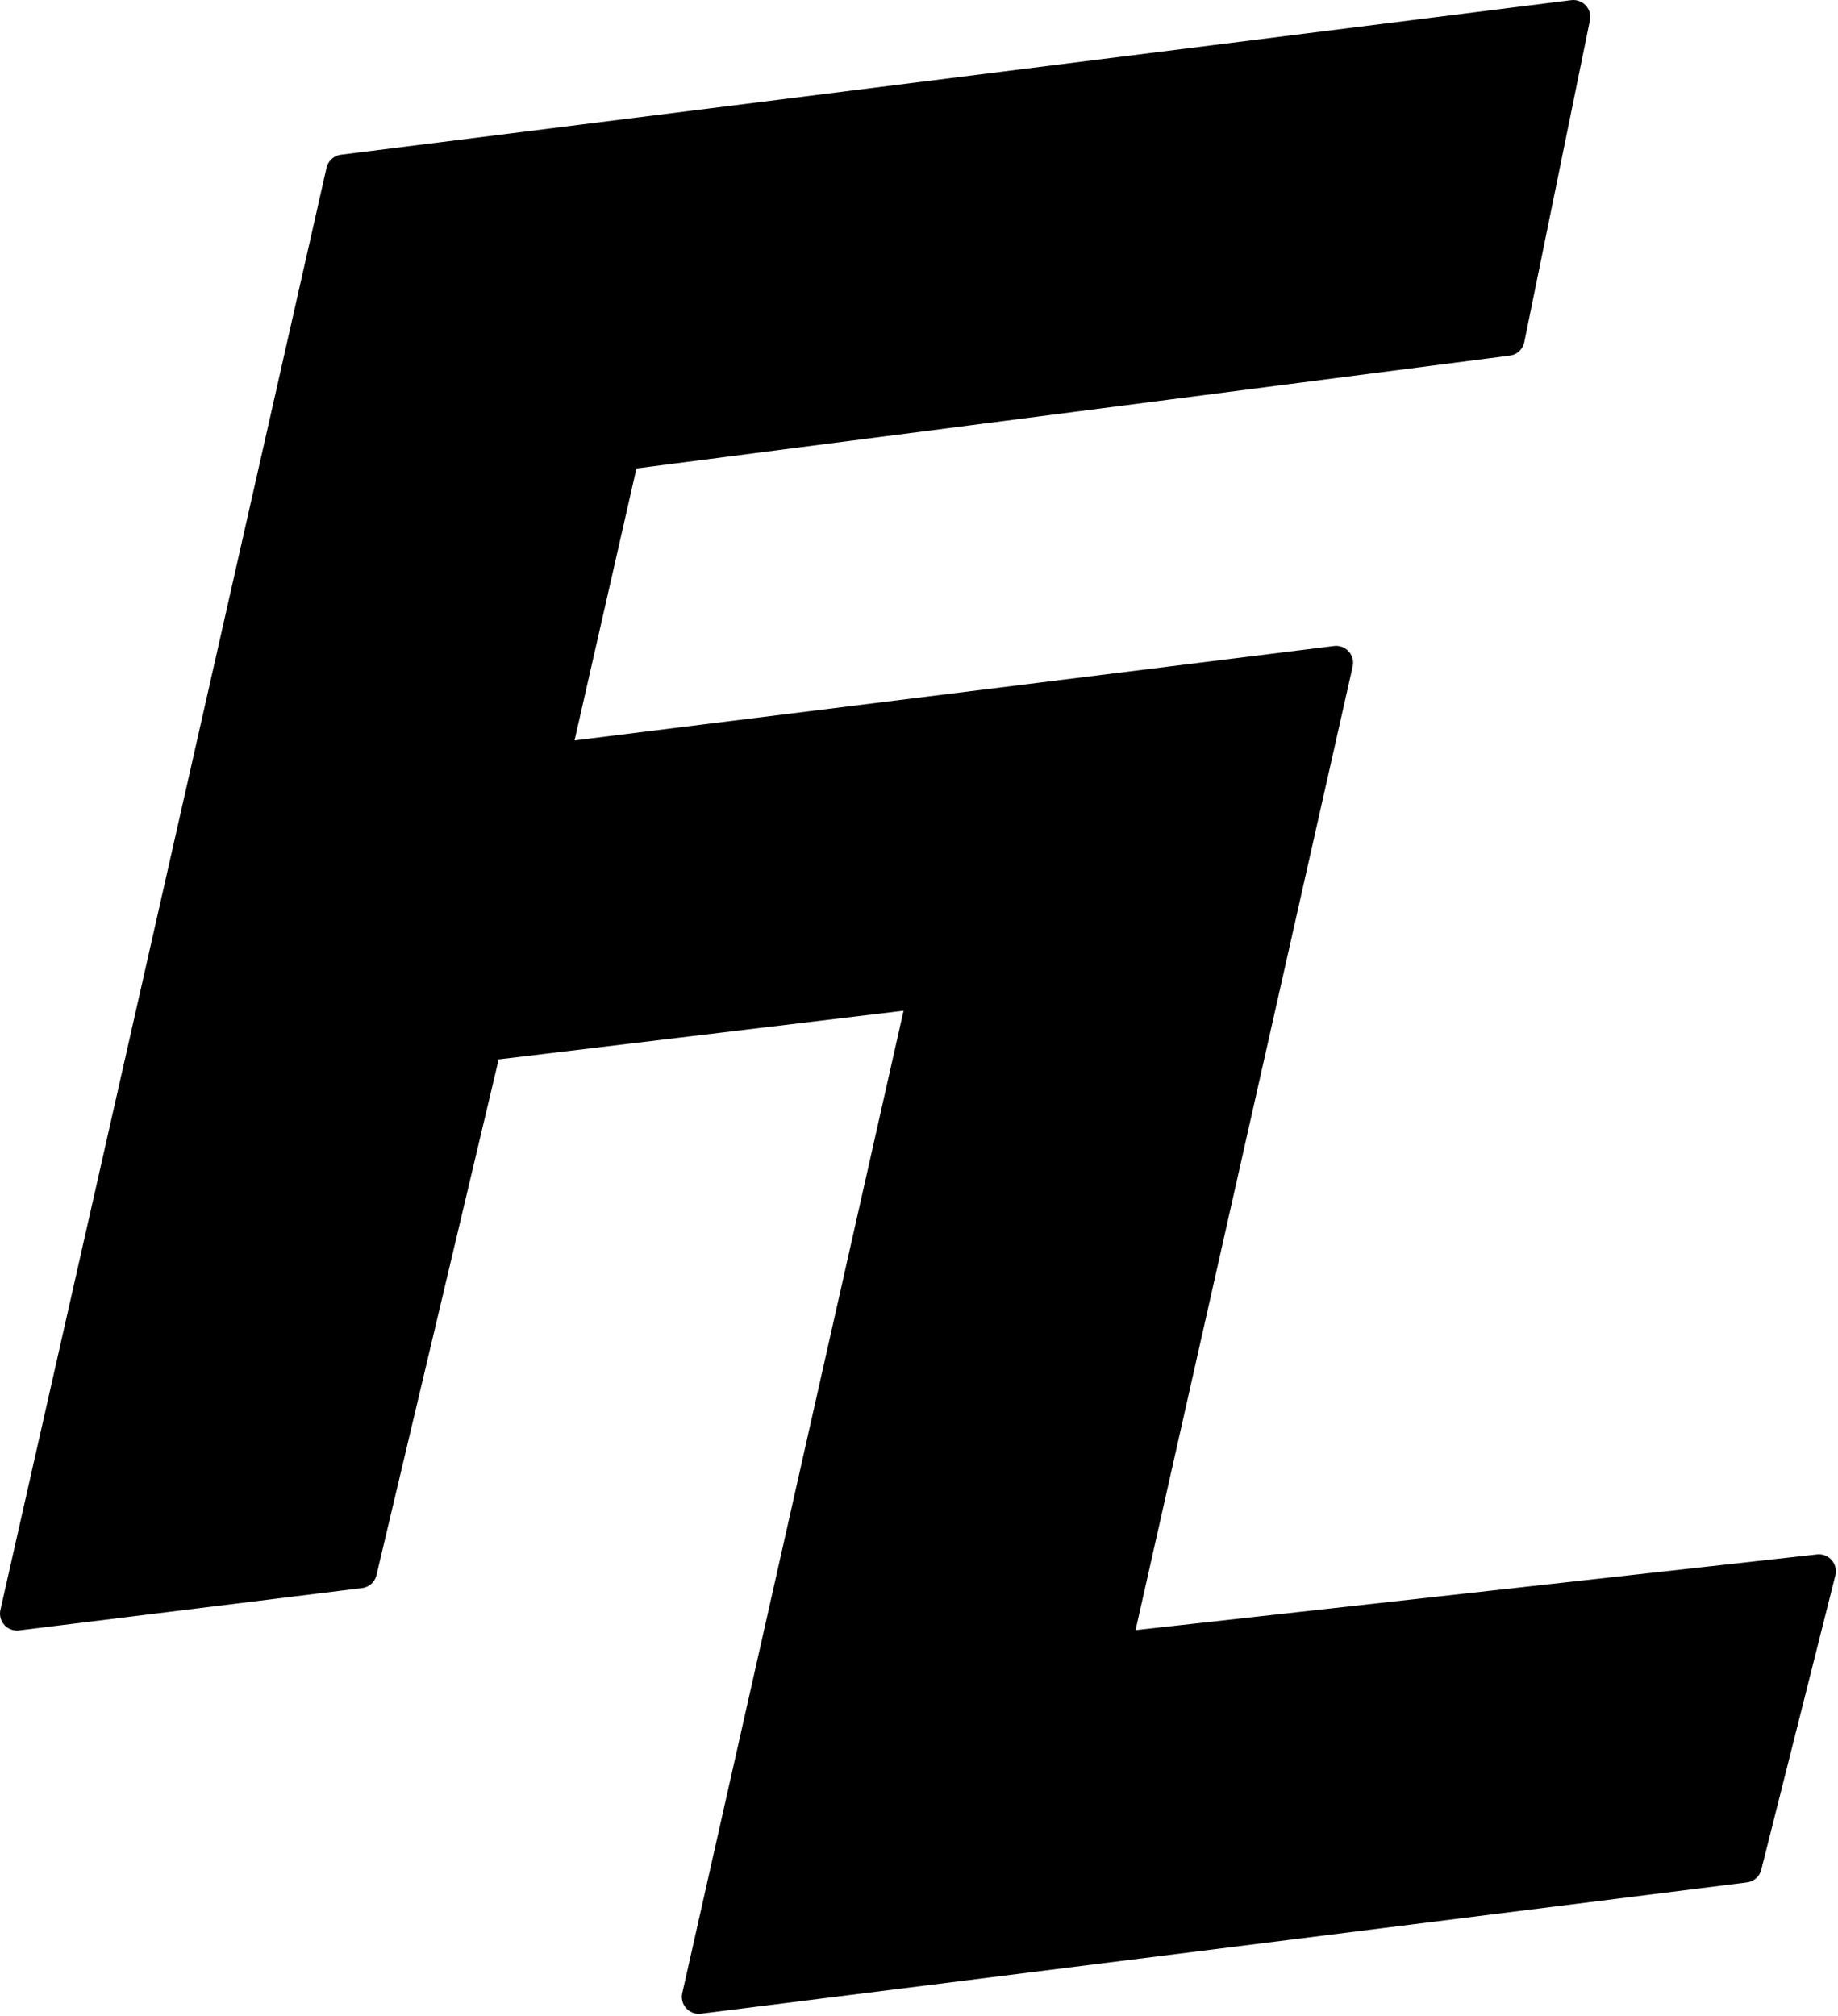
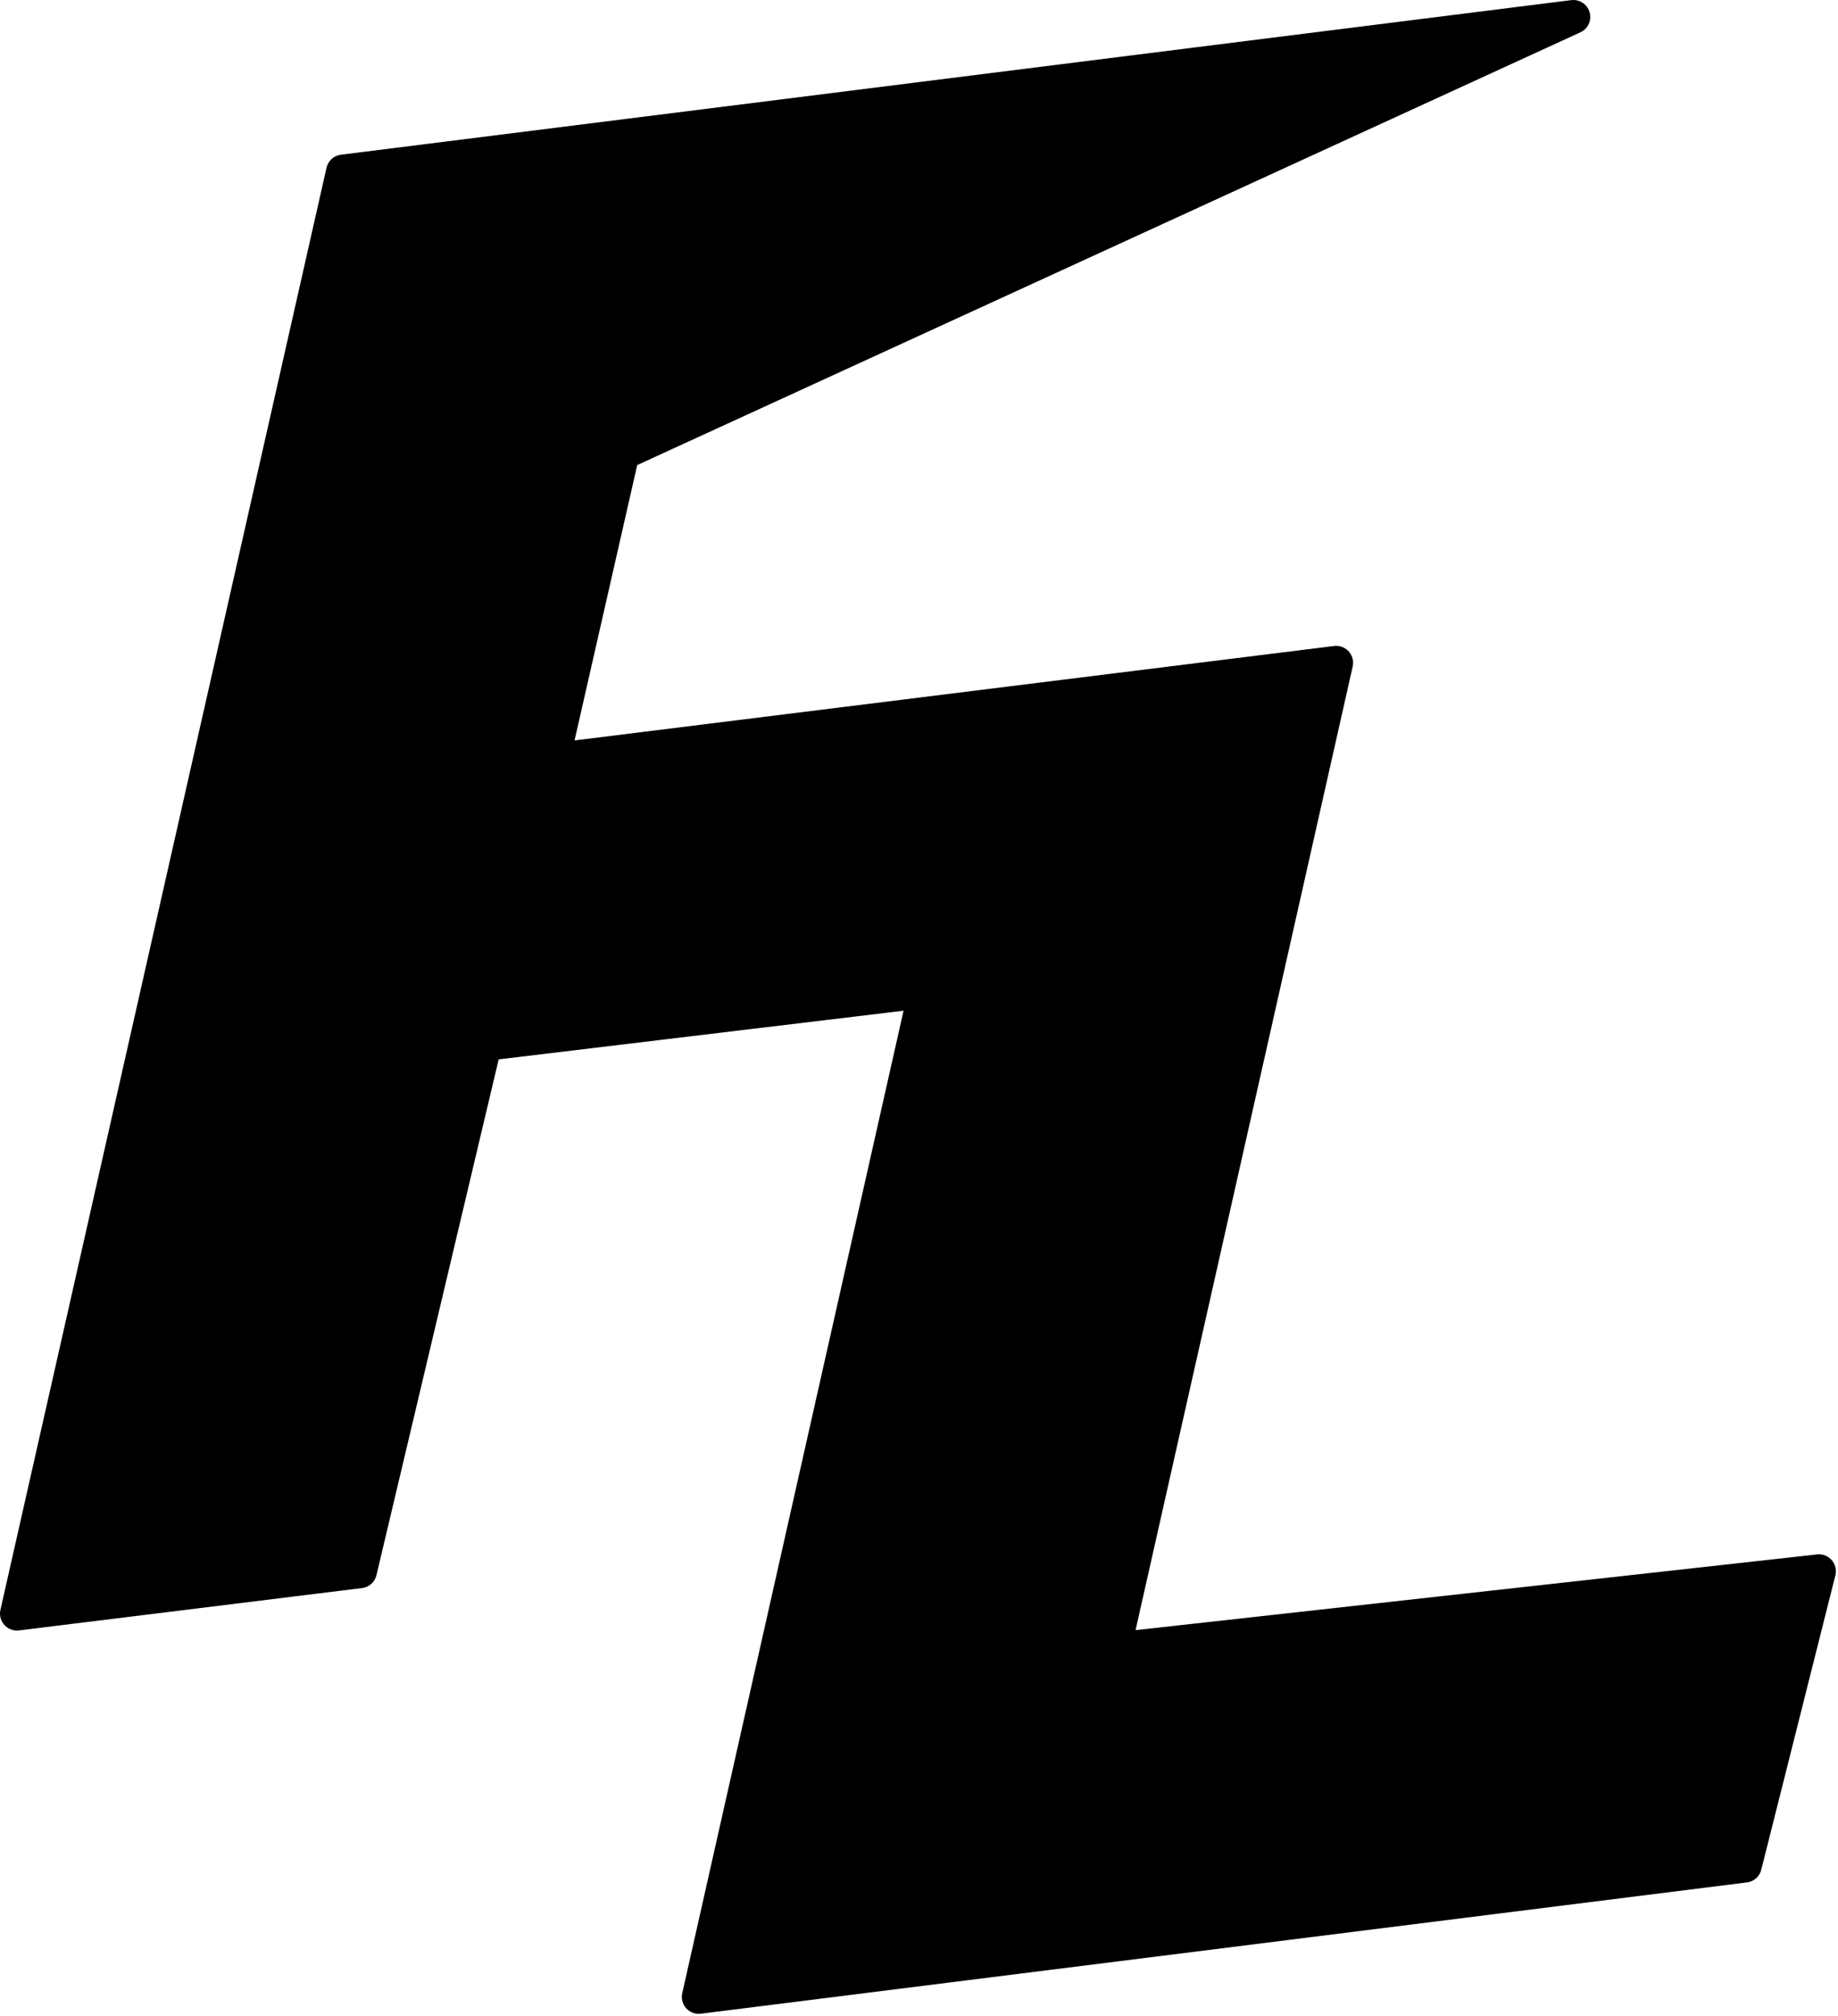
<svg xmlns="http://www.w3.org/2000/svg" width="434" height="476" viewBox="0 0 434 476" fill="none">
-   <path d="M4 381L81 40.5L371.5 4L356 80L147 107L130.5 179.5L315.5 156.5L263 389.5L429.5 371L412 440.5L165 471.5L218.5 234L114.5 246.5L85 371L4 381Z" fill="black" stroke="black" stroke-width="8" stroke-linejoin="round" />
+   <path d="M4 381L81 40.5L371.5 4L147 107L130.5 179.5L315.5 156.5L263 389.5L429.5 371L412 440.5L165 471.5L218.5 234L114.5 246.5L85 371L4 381Z" fill="black" stroke="black" stroke-width="8" stroke-linejoin="round" />
</svg>